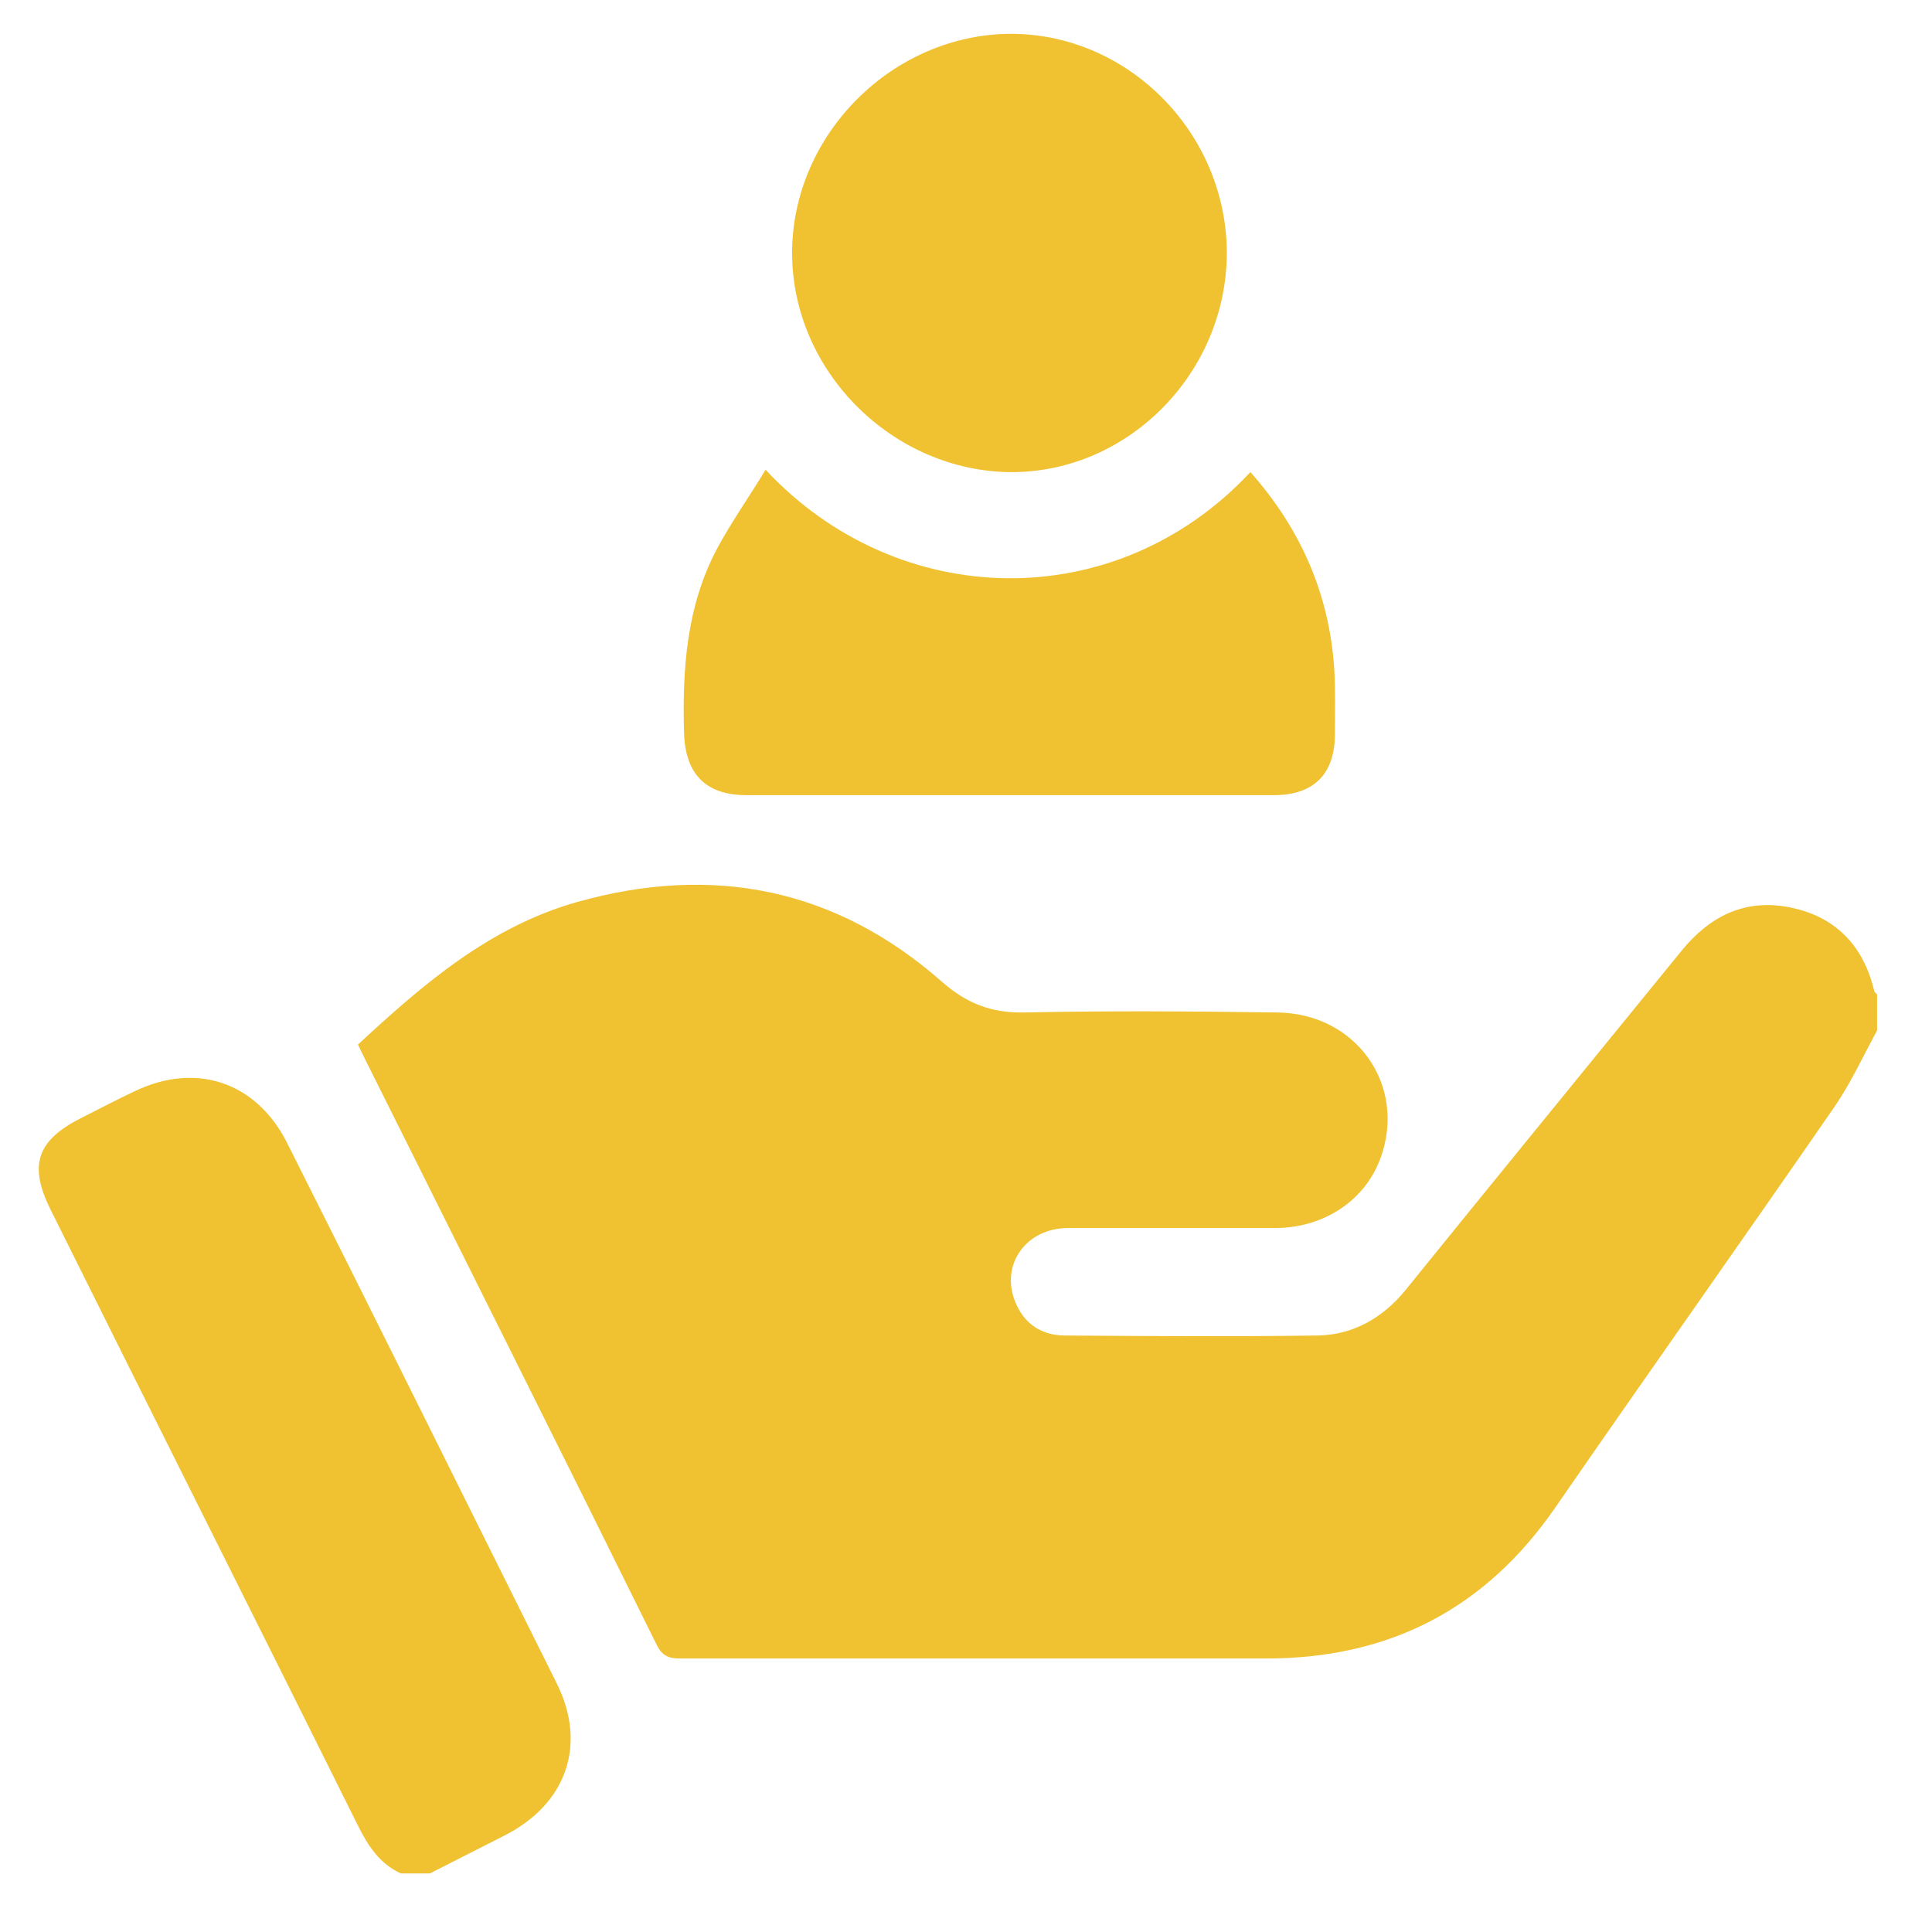
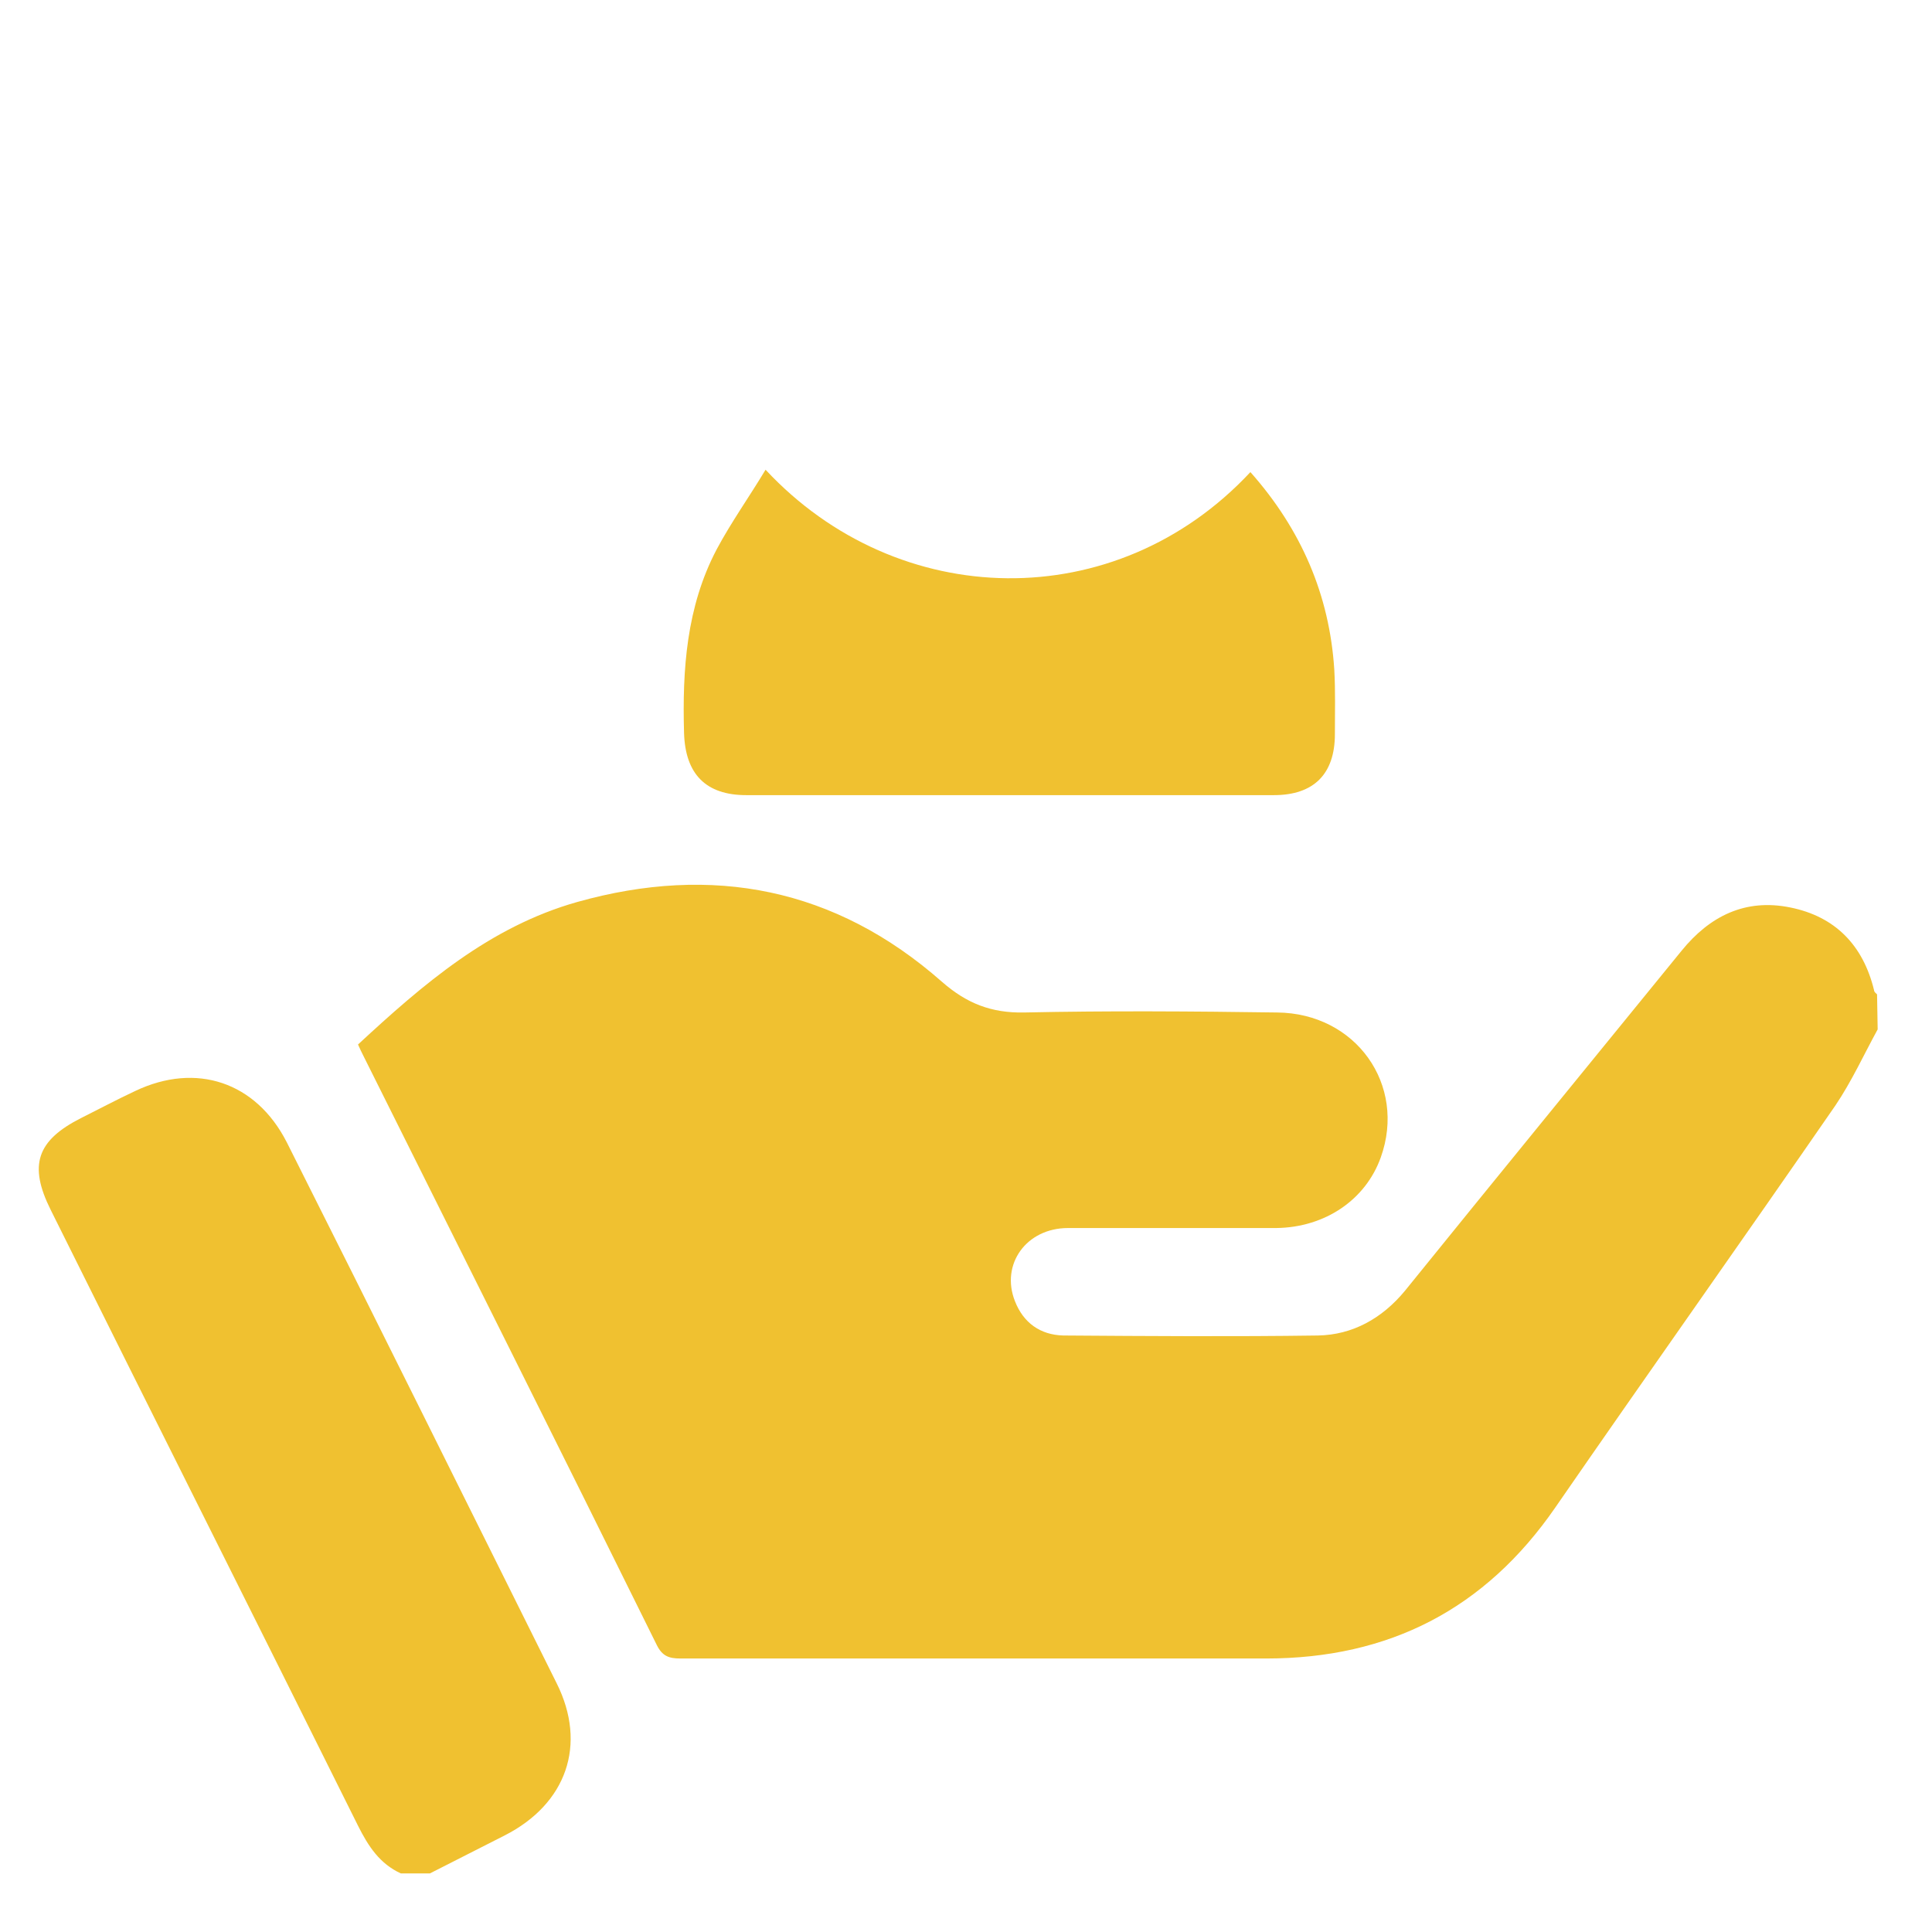
<svg xmlns="http://www.w3.org/2000/svg" id="Camada_1" viewBox="0 0 32 32">
  <defs>
    <style>.cls-1{fill:#f0c130;}</style>
  </defs>
-   <path class="cls-1" d="m31.1,17.05c-.23.42-.43.86-.7,1.26-1.54,2.23-3.1,4.43-4.64,6.66-1.16,1.68-2.75,2.5-4.79,2.5-3.23,0-6.47,0-9.7,0-.19,0-.3-.04-.39-.22-1.61-3.26-3.24-6.51-4.86-9.76-.03-.06-.06-.12-.09-.19,1.08-1,2.18-1.95,3.63-2.36,2.24-.63,4.28-.23,6.04,1.32.41.36.82.52,1.36.51,1.4-.03,2.8-.02,4.19,0,1.31.01,2.15,1.2,1.72,2.4-.25.7-.92,1.16-1.73,1.17-1.15,0-2.3,0-3.45,0-.69,0-1.12.6-.88,1.21.14.36.42.56.8.57,1.41.01,2.82.02,4.22,0,.57-.01,1.06-.28,1.44-.74,1.52-1.88,3.05-3.75,4.58-5.63.47-.58,1.06-.87,1.8-.72.75.15,1.21.63,1.39,1.37,0,.03.03.05.05.07v.6Z" />
+   <path class="cls-1" d="m31.1,17.05c-.23.42-.43.86-.7,1.26-1.54,2.23-3.1,4.43-4.64,6.66-1.16,1.68-2.75,2.5-4.79,2.5-3.23,0-6.47,0-9.7,0-.19,0-.3-.04-.39-.22-1.61-3.26-3.24-6.51-4.86-9.76-.03-.06-.06-.12-.09-.19,1.08-1,2.18-1.95,3.63-2.36,2.24-.63,4.28-.23,6.04,1.32.41.36.82.52,1.36.51,1.4-.03,2.8-.02,4.19,0,1.31.01,2.15,1.2,1.72,2.4-.25.7-.92,1.16-1.73,1.17-1.15,0-2.3,0-3.45,0-.69,0-1.12.6-.88,1.21.14.36.42.56.8.57,1.41.01,2.82.02,4.22,0,.57-.01,1.06-.28,1.44-.74,1.52-1.88,3.05-3.75,4.58-5.63.47-.58,1.06-.87,1.8-.72.75.15,1.21.63,1.39,1.37,0,.03.03.05.05.07Z" />
  <path class="cls-1" d="m6.64,31.03c-.35-.16-.54-.45-.71-.79-1.69-3.4-3.4-6.8-5.09-10.2-.37-.74-.23-1.15.5-1.52.3-.15.6-.31.9-.45,1.01-.48,2-.15,2.51.85,1.5,2.98,2.98,5.97,4.47,8.96.51,1.02.16,2-.86,2.52-.41.21-.83.42-1.24.63h-.48Z" />
  <path class="cls-1" d="m20.72,7.83c.83.94,1.3,2.02,1.38,3.26.02.36.01.71.01,1.07,0,.66-.35,1.01-1.01,1.01-1.87,0-3.75,0-5.62,0-1.04,0-2.08,0-3.12,0-.67,0-1.01-.35-1.03-1.03-.03-1.05.04-2.09.54-3.04.24-.45.54-.87.81-1.32,2.19,2.35,5.8,2.43,8.03.04Z" />
-   <path class="cls-1" d="m20.32,4.18c0,1.98-1.61,3.63-3.55,3.64-1.97,0-3.65-1.66-3.65-3.63,0-1.96,1.66-3.62,3.62-3.63,1.95,0,3.57,1.64,3.58,3.62Z" />
</svg>